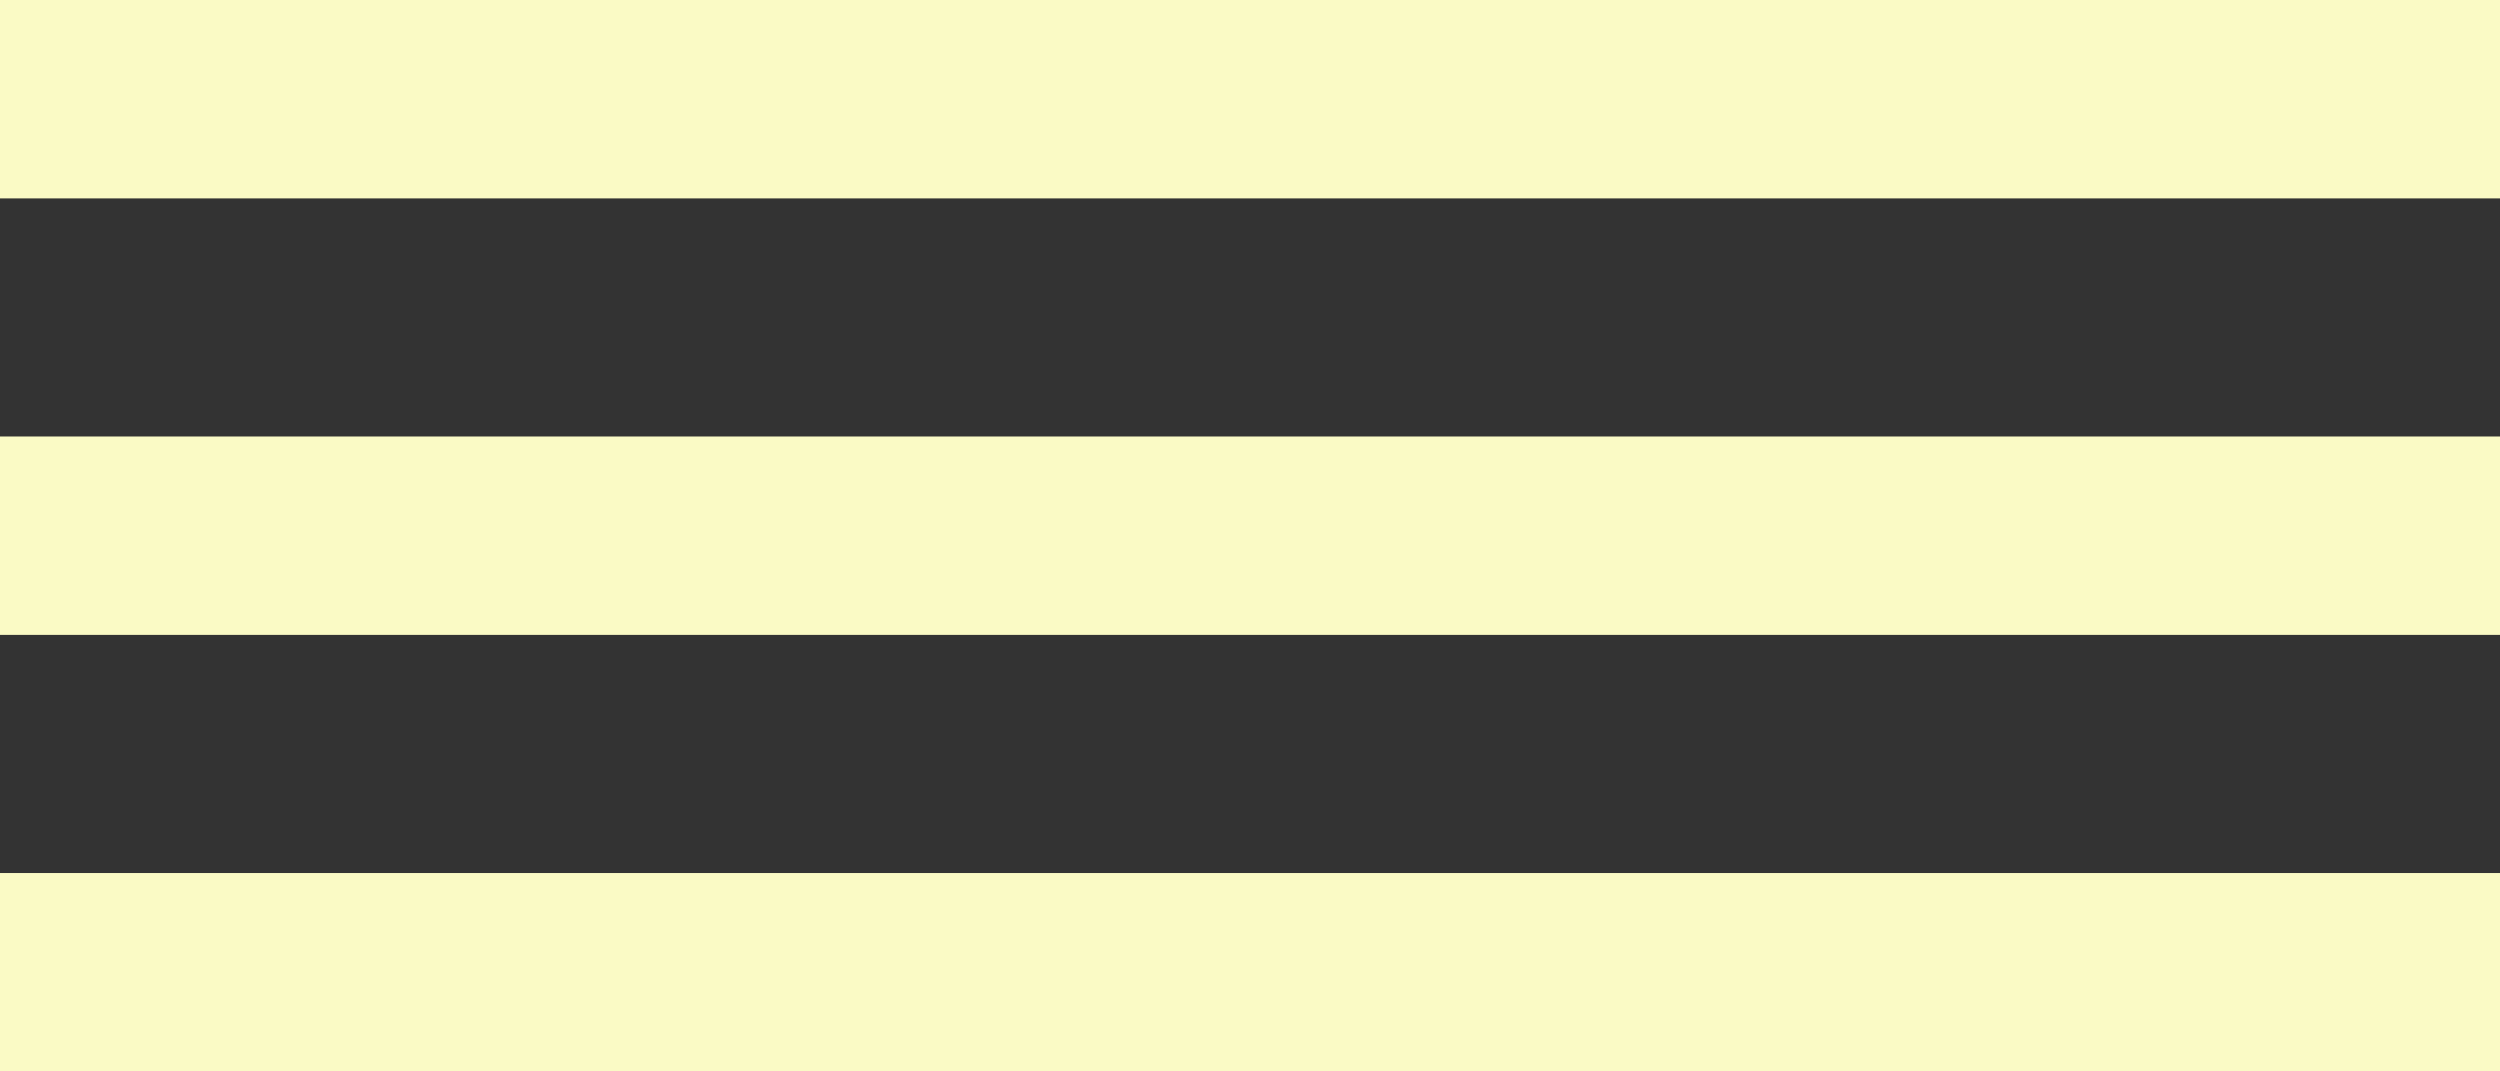
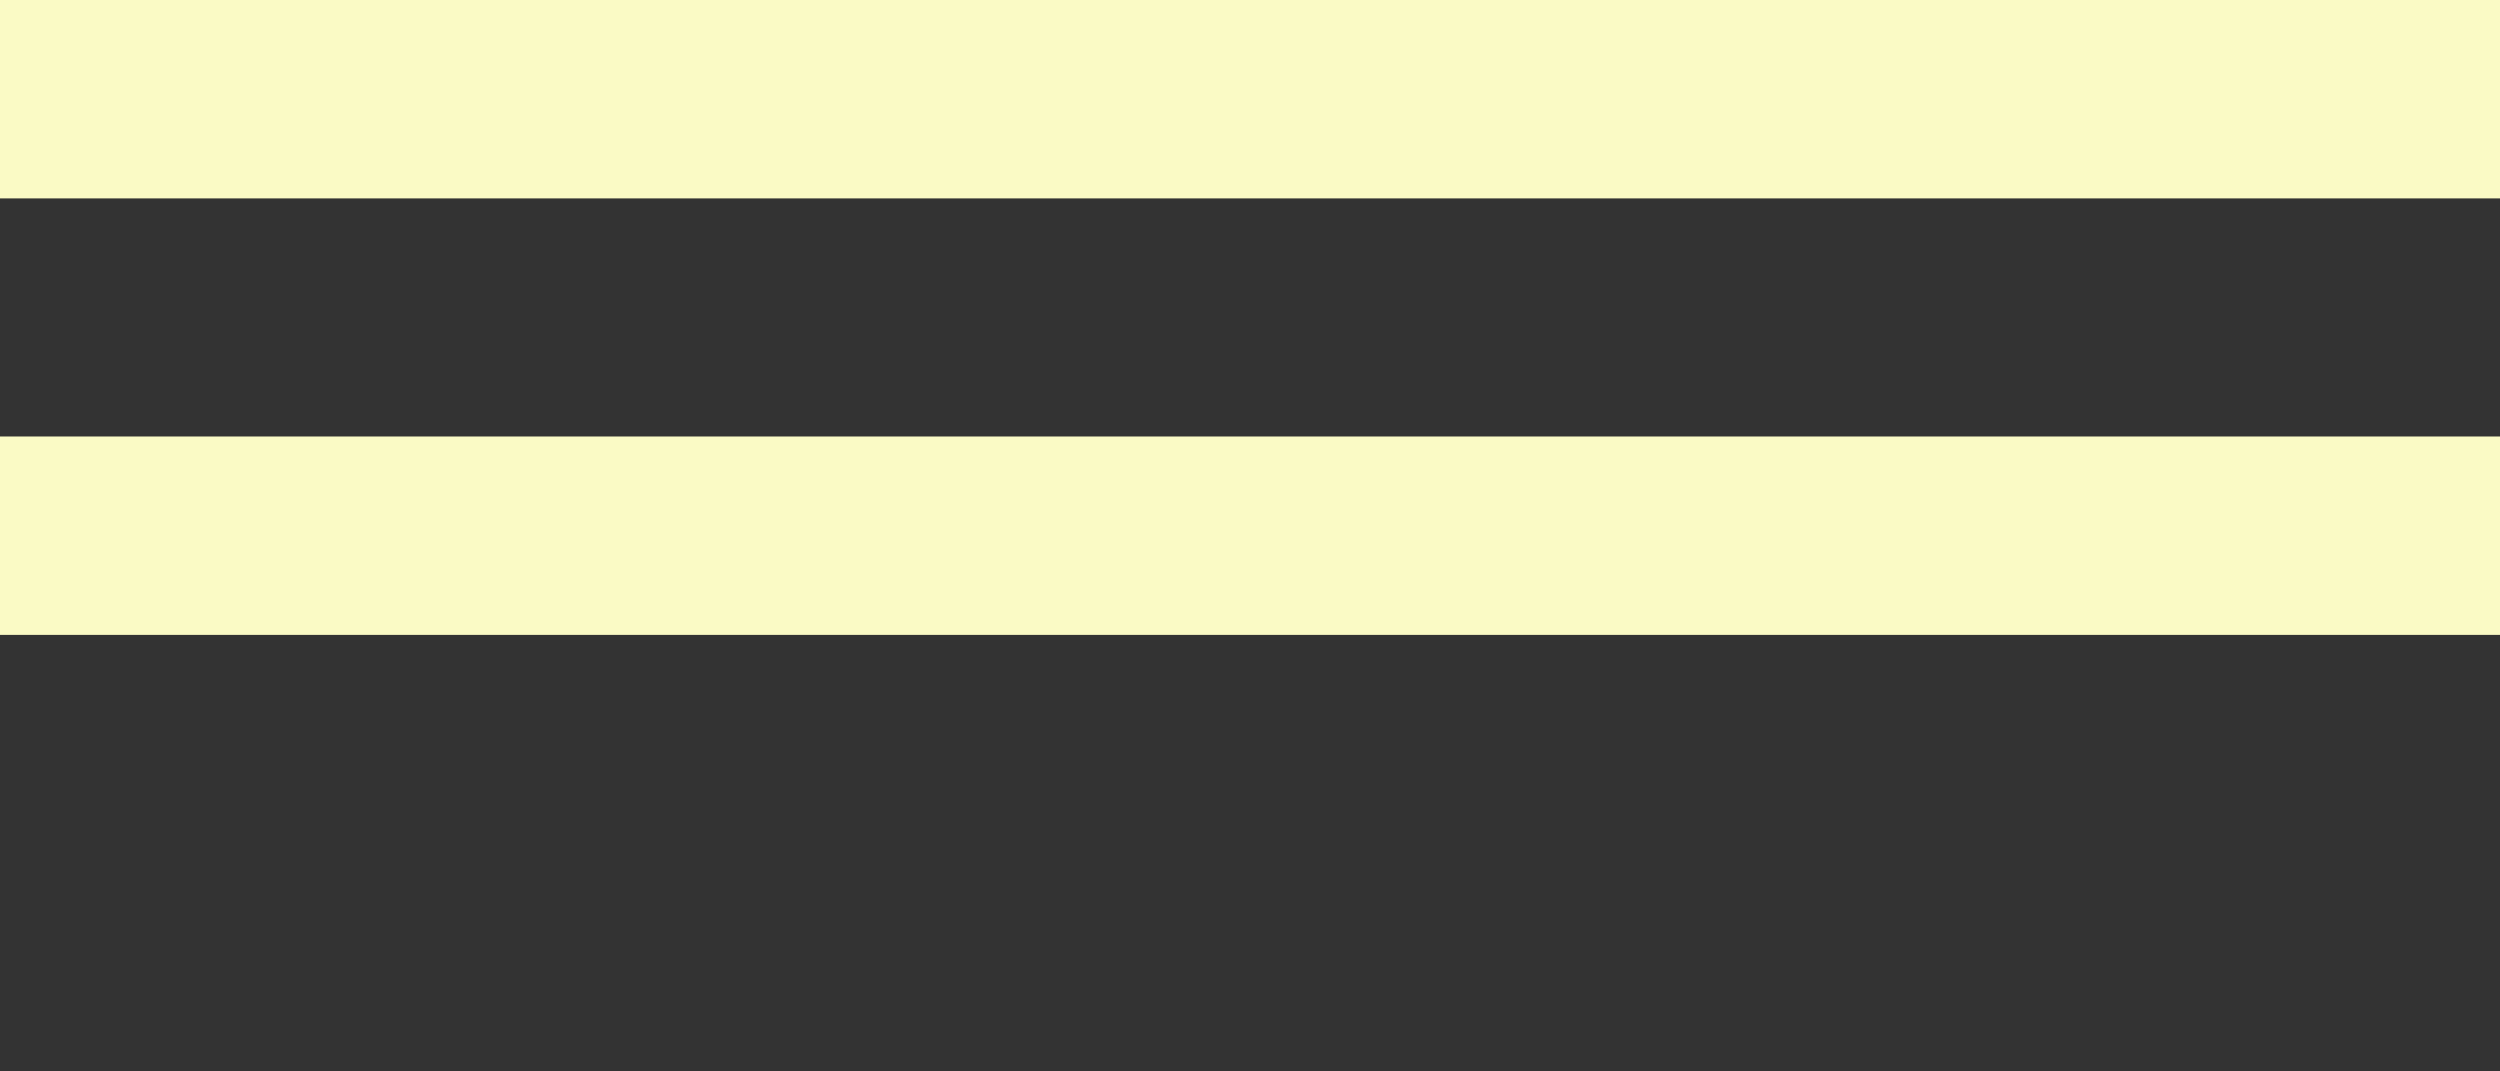
<svg xmlns="http://www.w3.org/2000/svg" width="42" height="18" viewBox="0 0 42 18" fill="none">
  <rect x="0" y="0" width="42" height="18" fill="#333333" stroke="none" />
  <rect width="42" height="3.333" fill="#FAFAC5" />
  <rect y="7.333" width="42" height="3.333" fill="#FAFAC5" />
-   <rect y="14.667" width="42" height="3.333" fill="#FAFAC5" />
</svg>